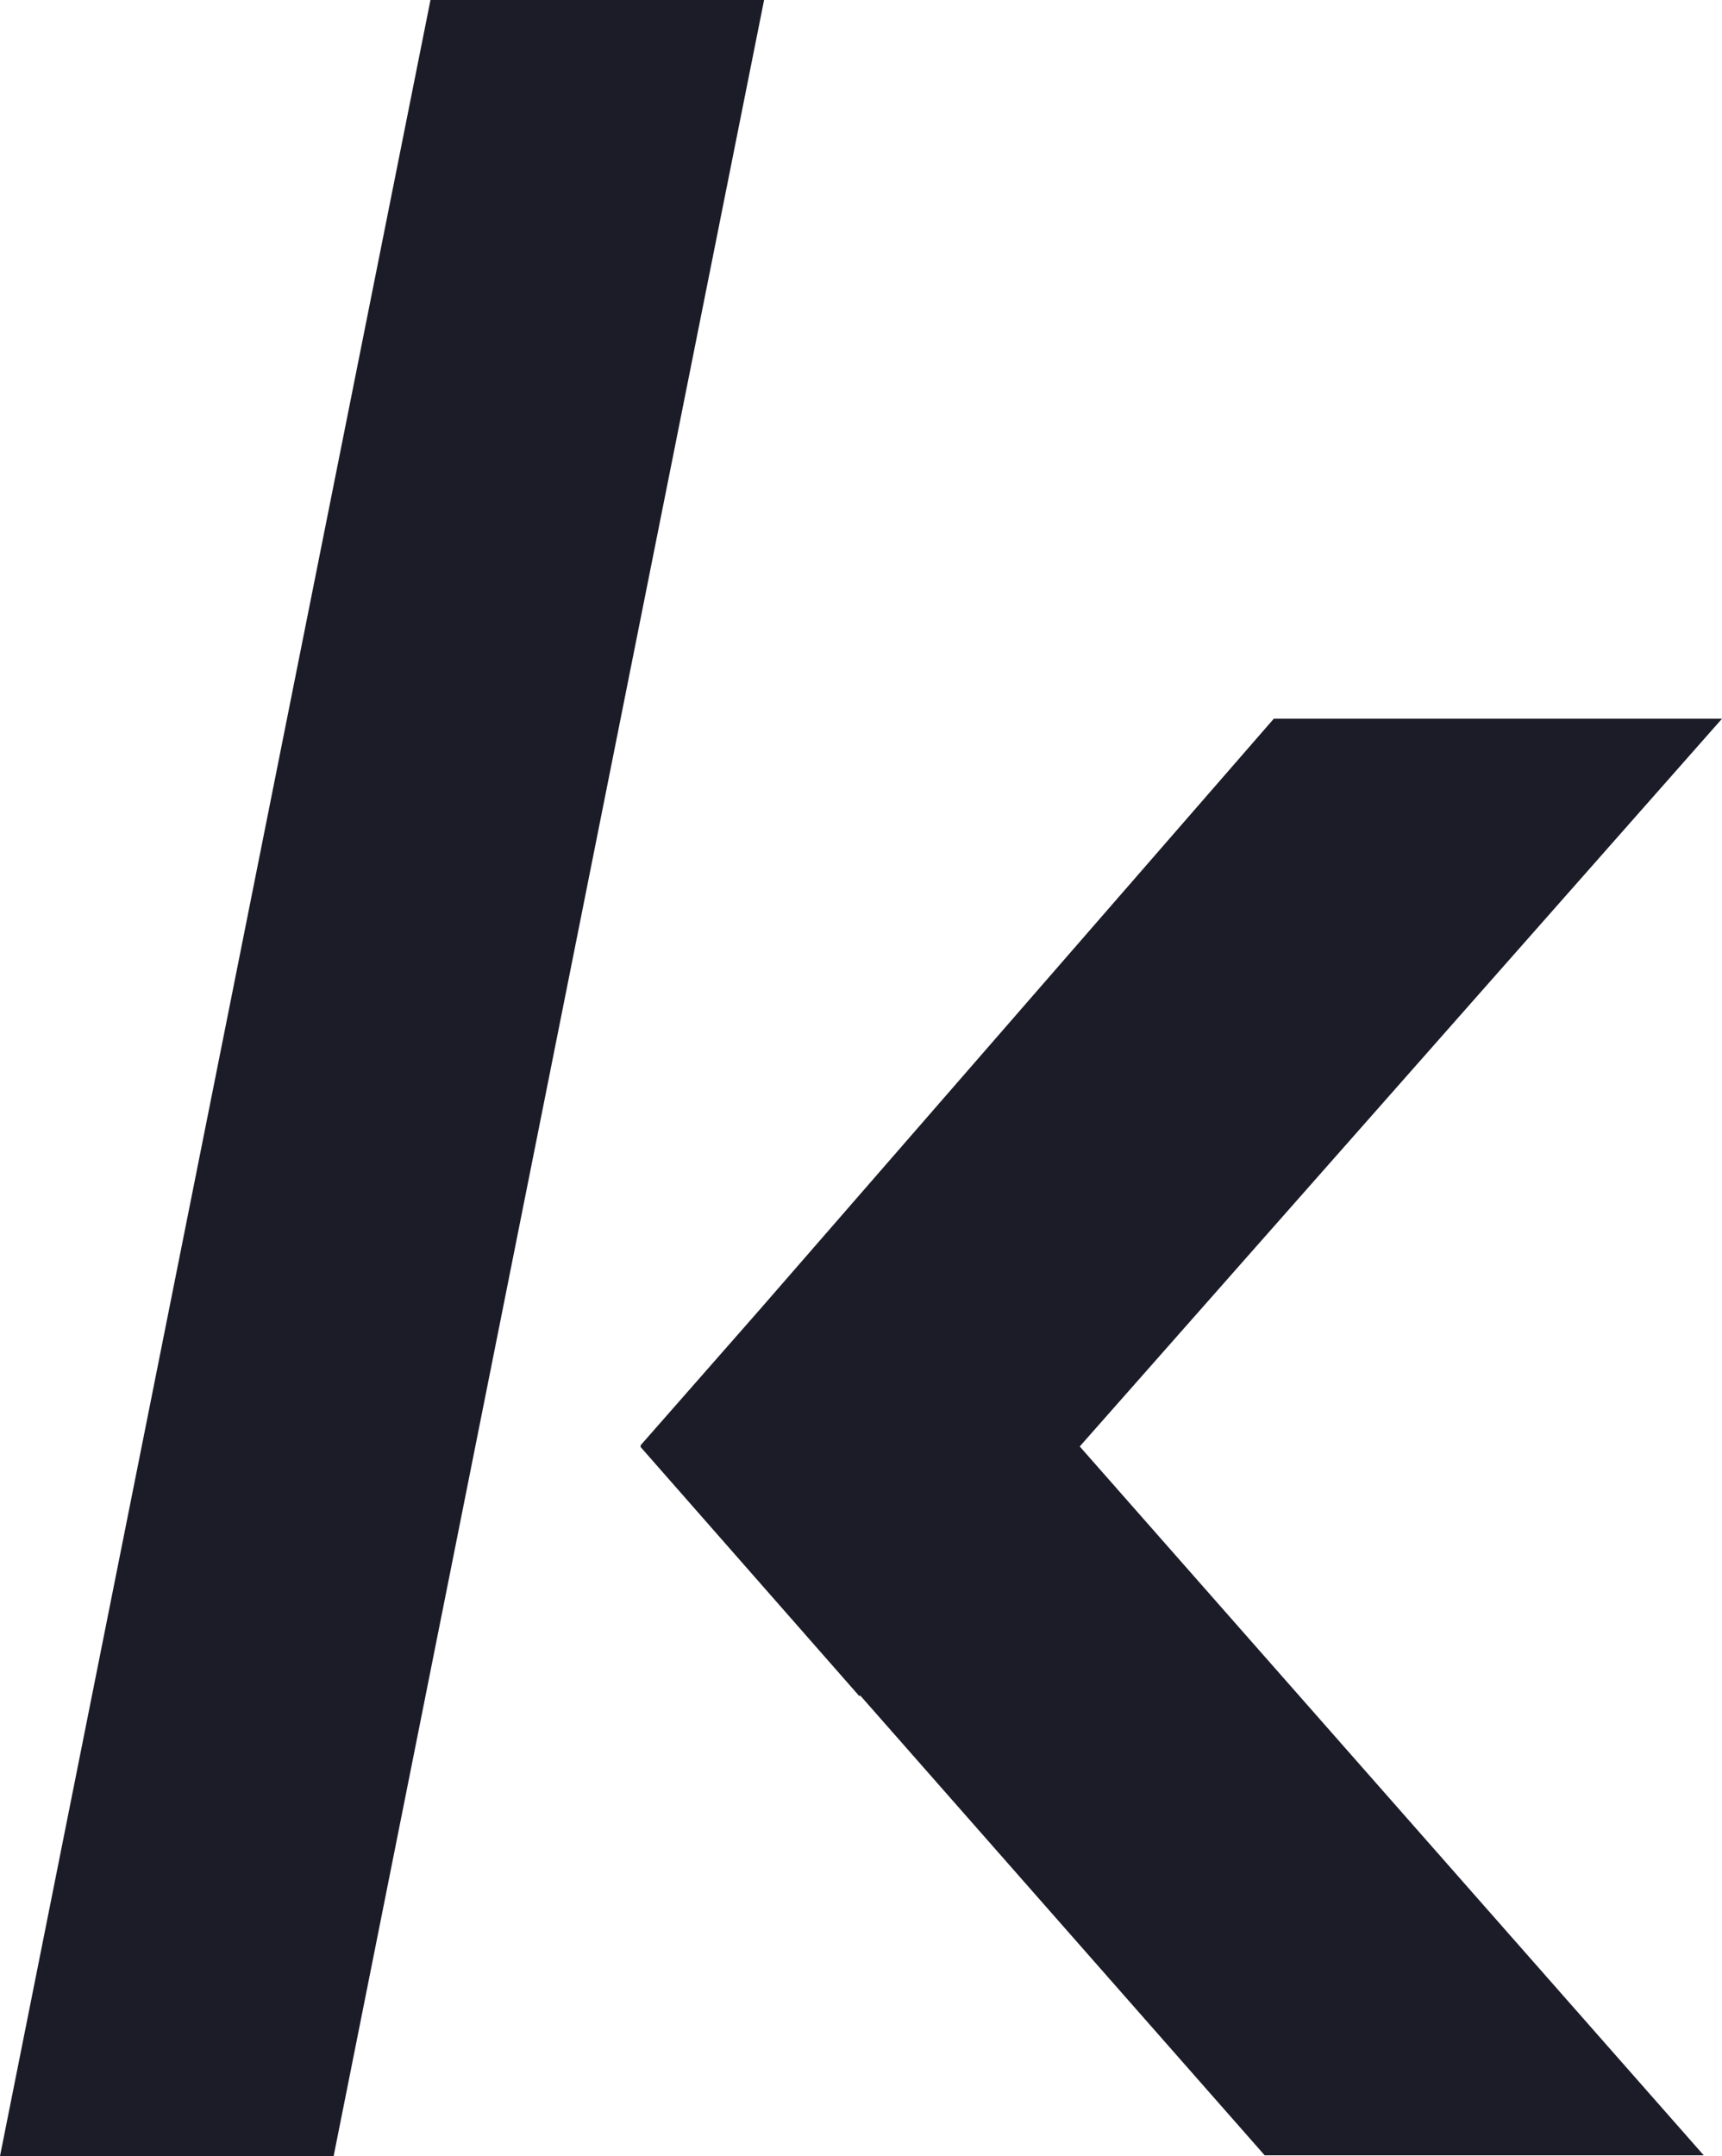
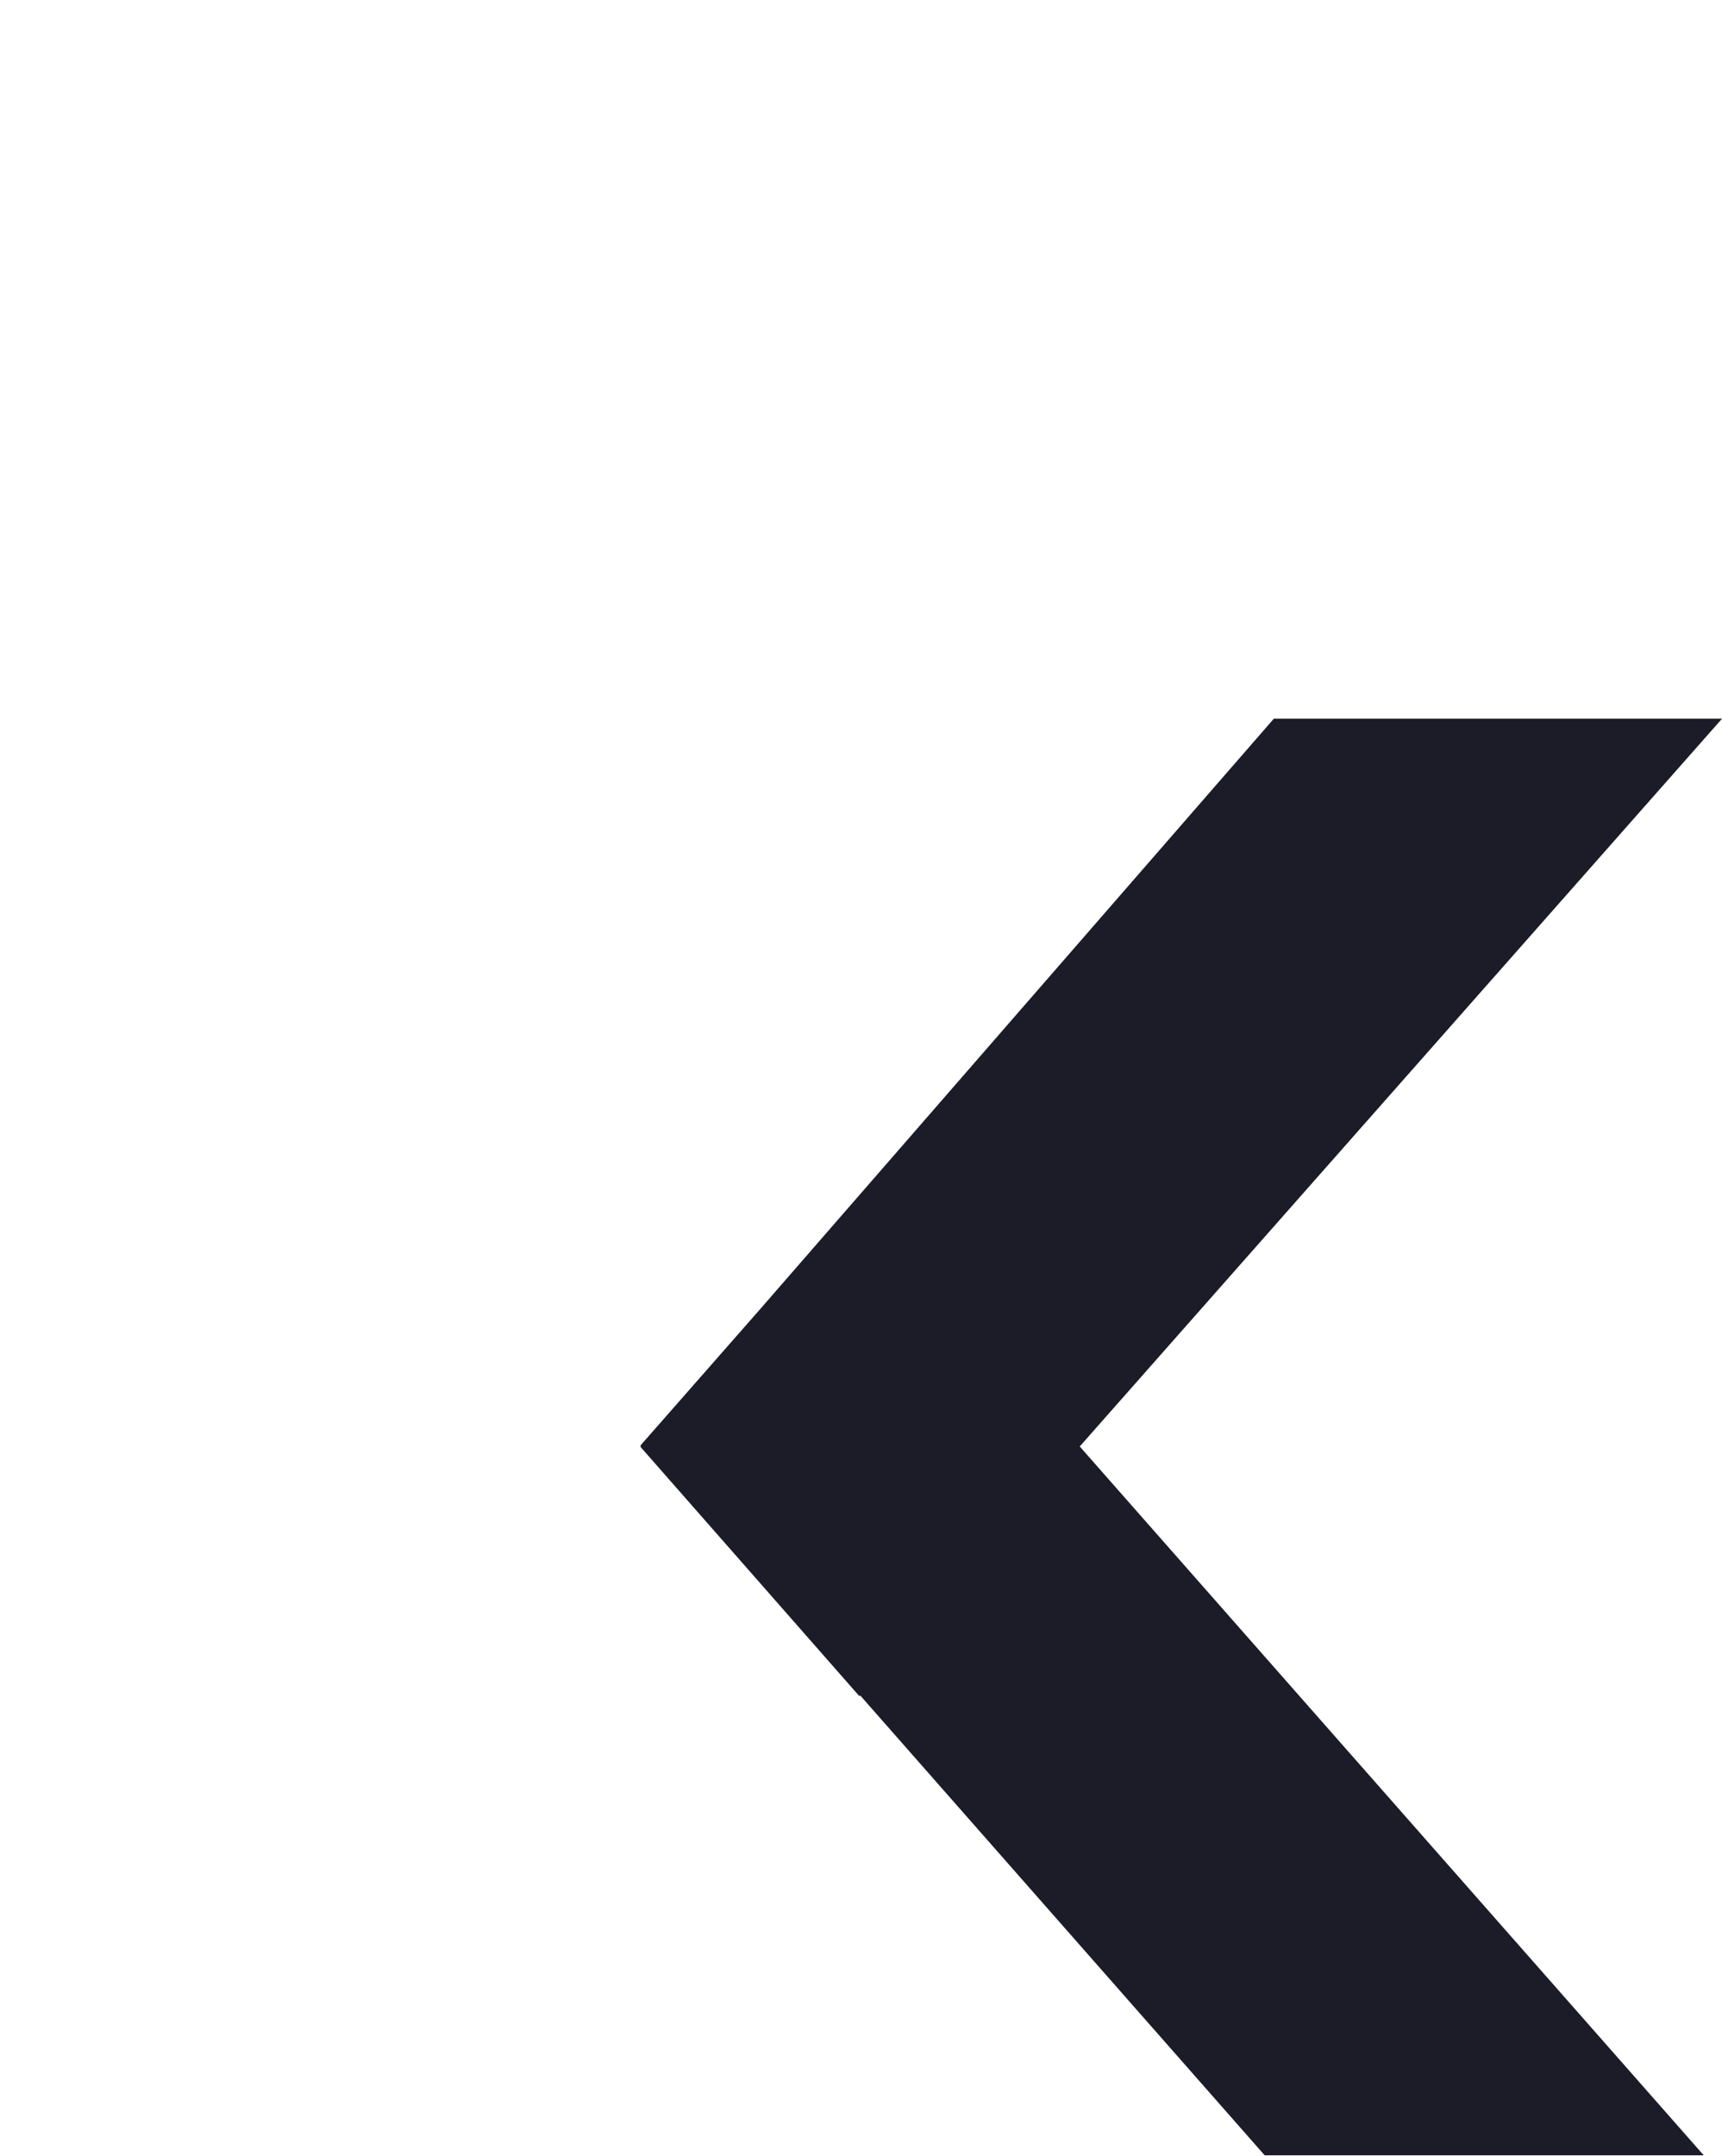
<svg xmlns="http://www.w3.org/2000/svg" id="Layer_2" data-name="Layer 2" viewBox="0 0 1236.52 1547.73">
  <defs>
    <style>
      .cls-1 {
        fill: #1c1c28;
      }
    </style>
  </defs>
  <g id="Layer_1-2" data-name="Layer 1">
    <g>
      <polygon class="cls-1" points="1236.52 515.91 914.68 515.91 544.93 940.77 459.85 1037.64 460.24 1038.08 459.85 1038.53 617.09 1217.56 617.62 1216.96 908.11 1547.12 1223.39 1547.12 775.33 1038.31 1236.52 515.91" />
-       <polygon class="cls-1" points="239.57 1547.73 548.67 0 309.11 0 0 1547.73 239.57 1547.73" />
    </g>
  </g>
</svg>